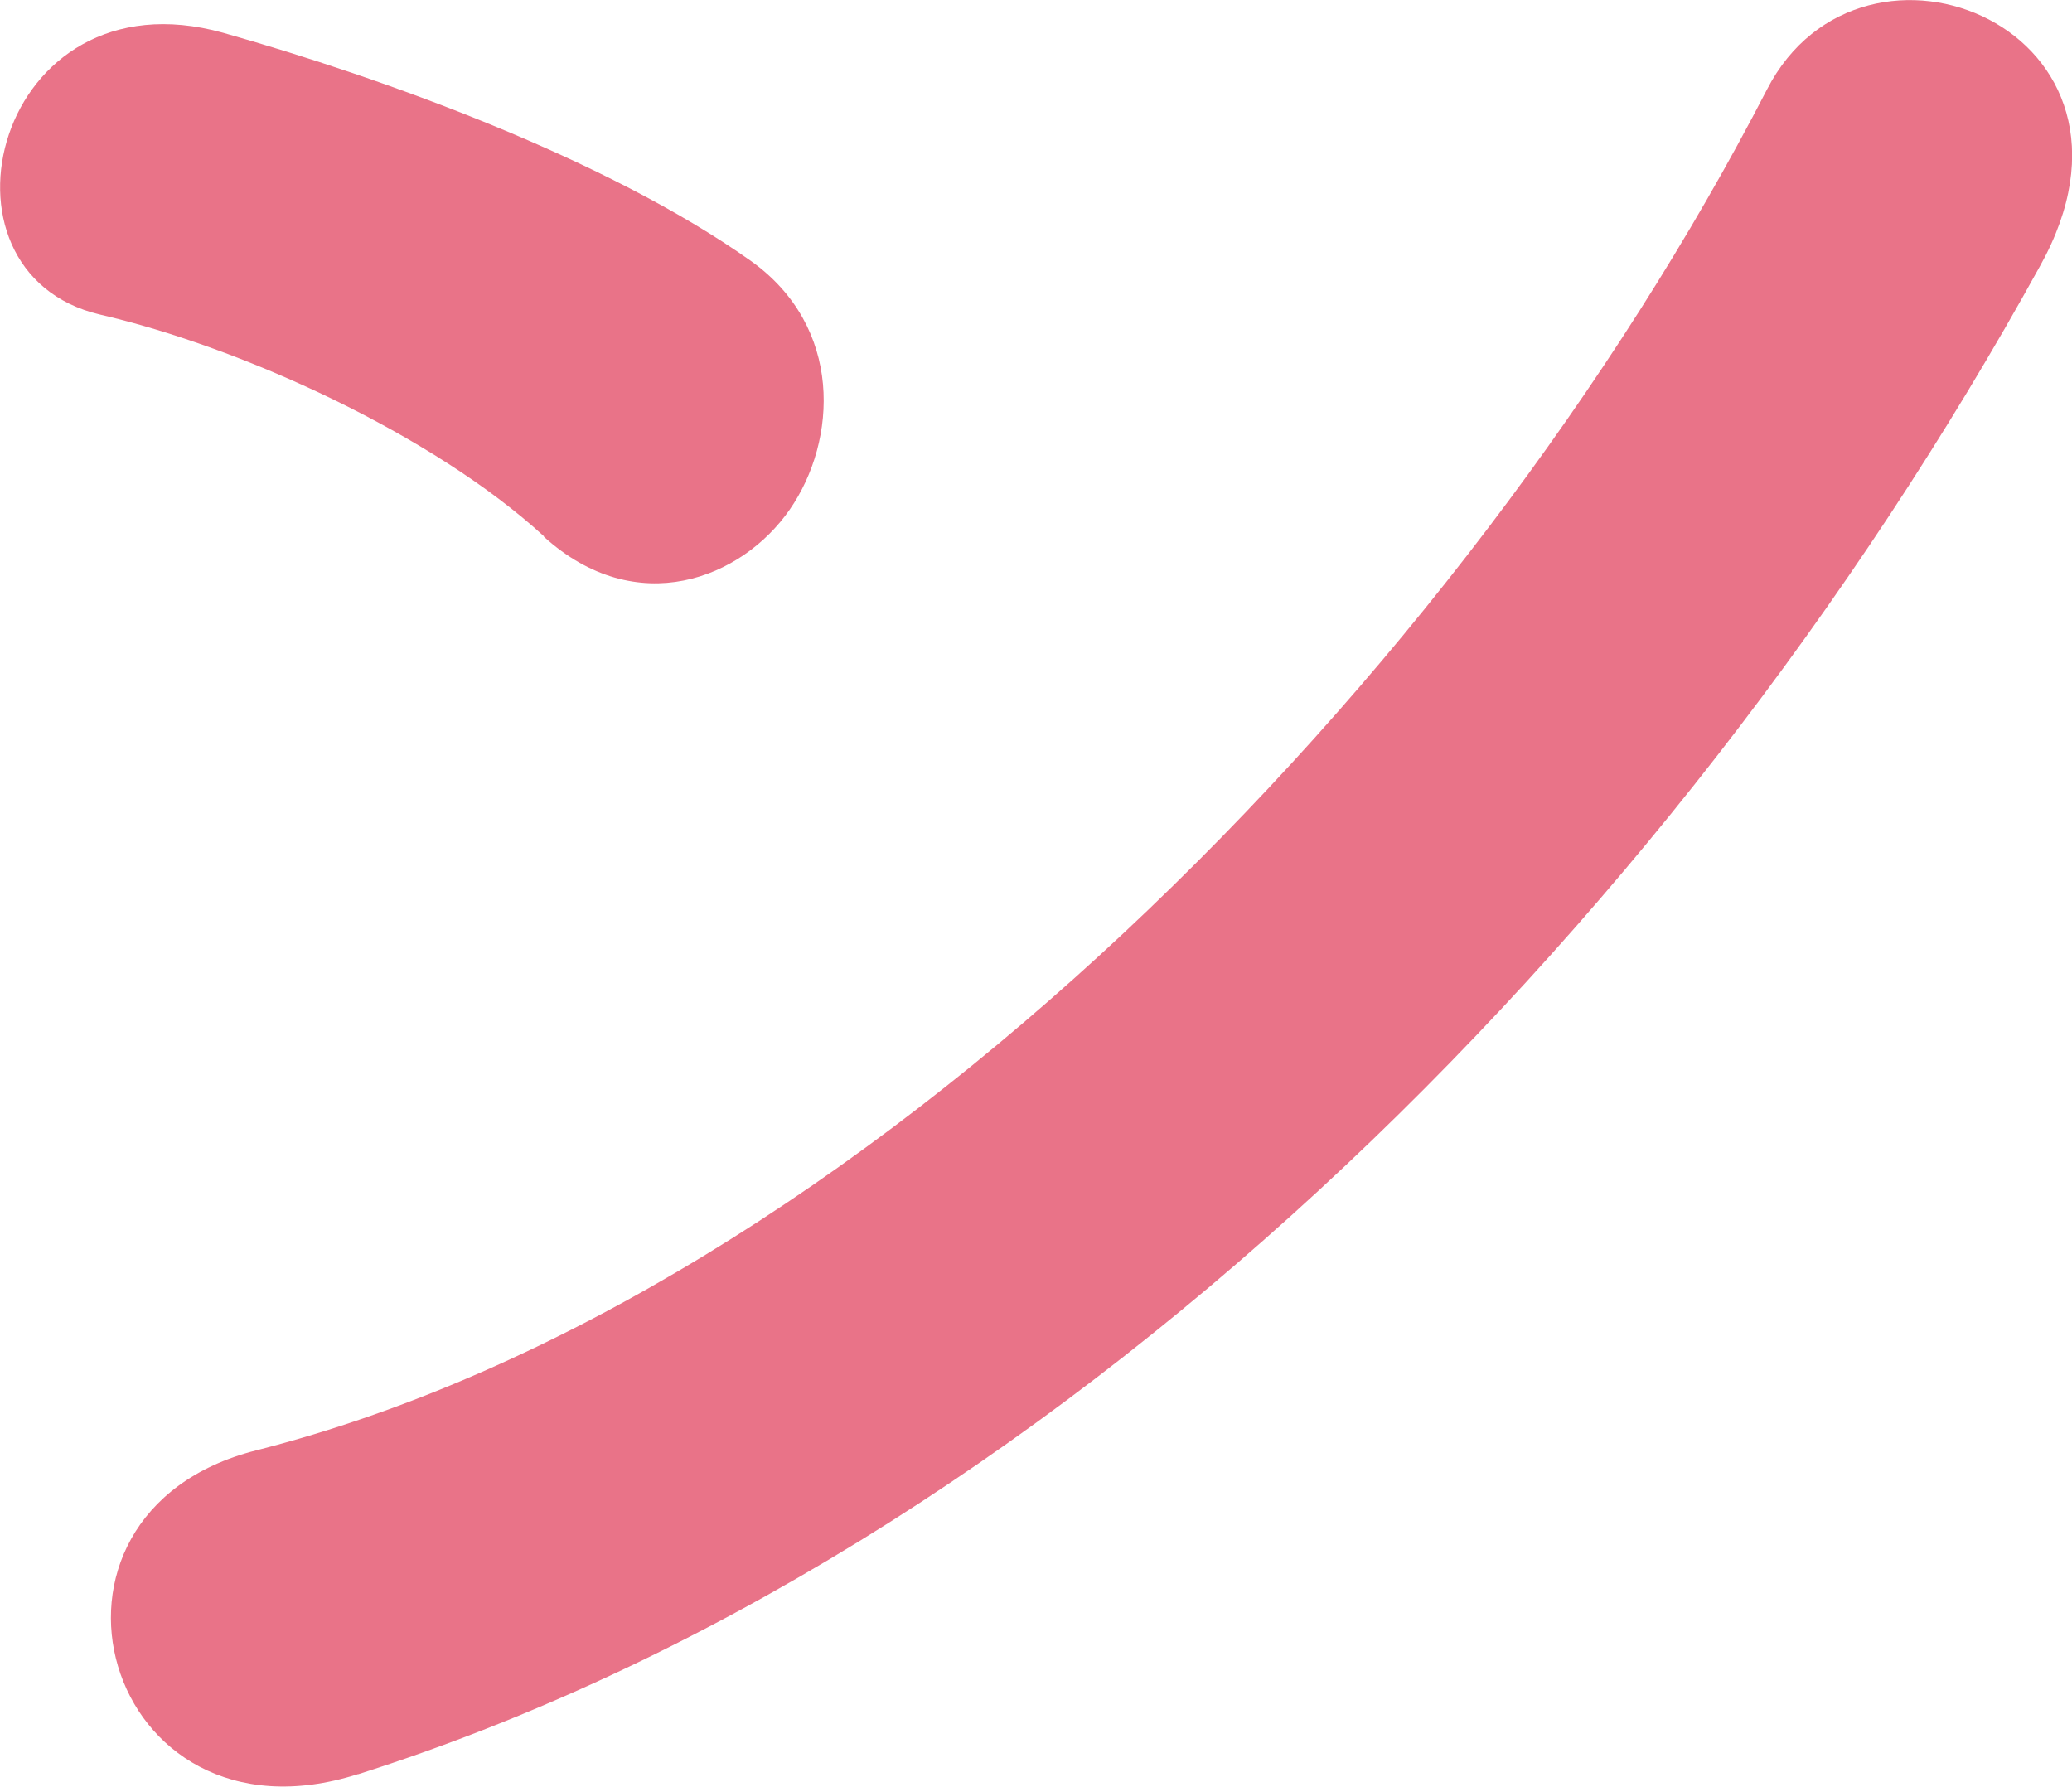
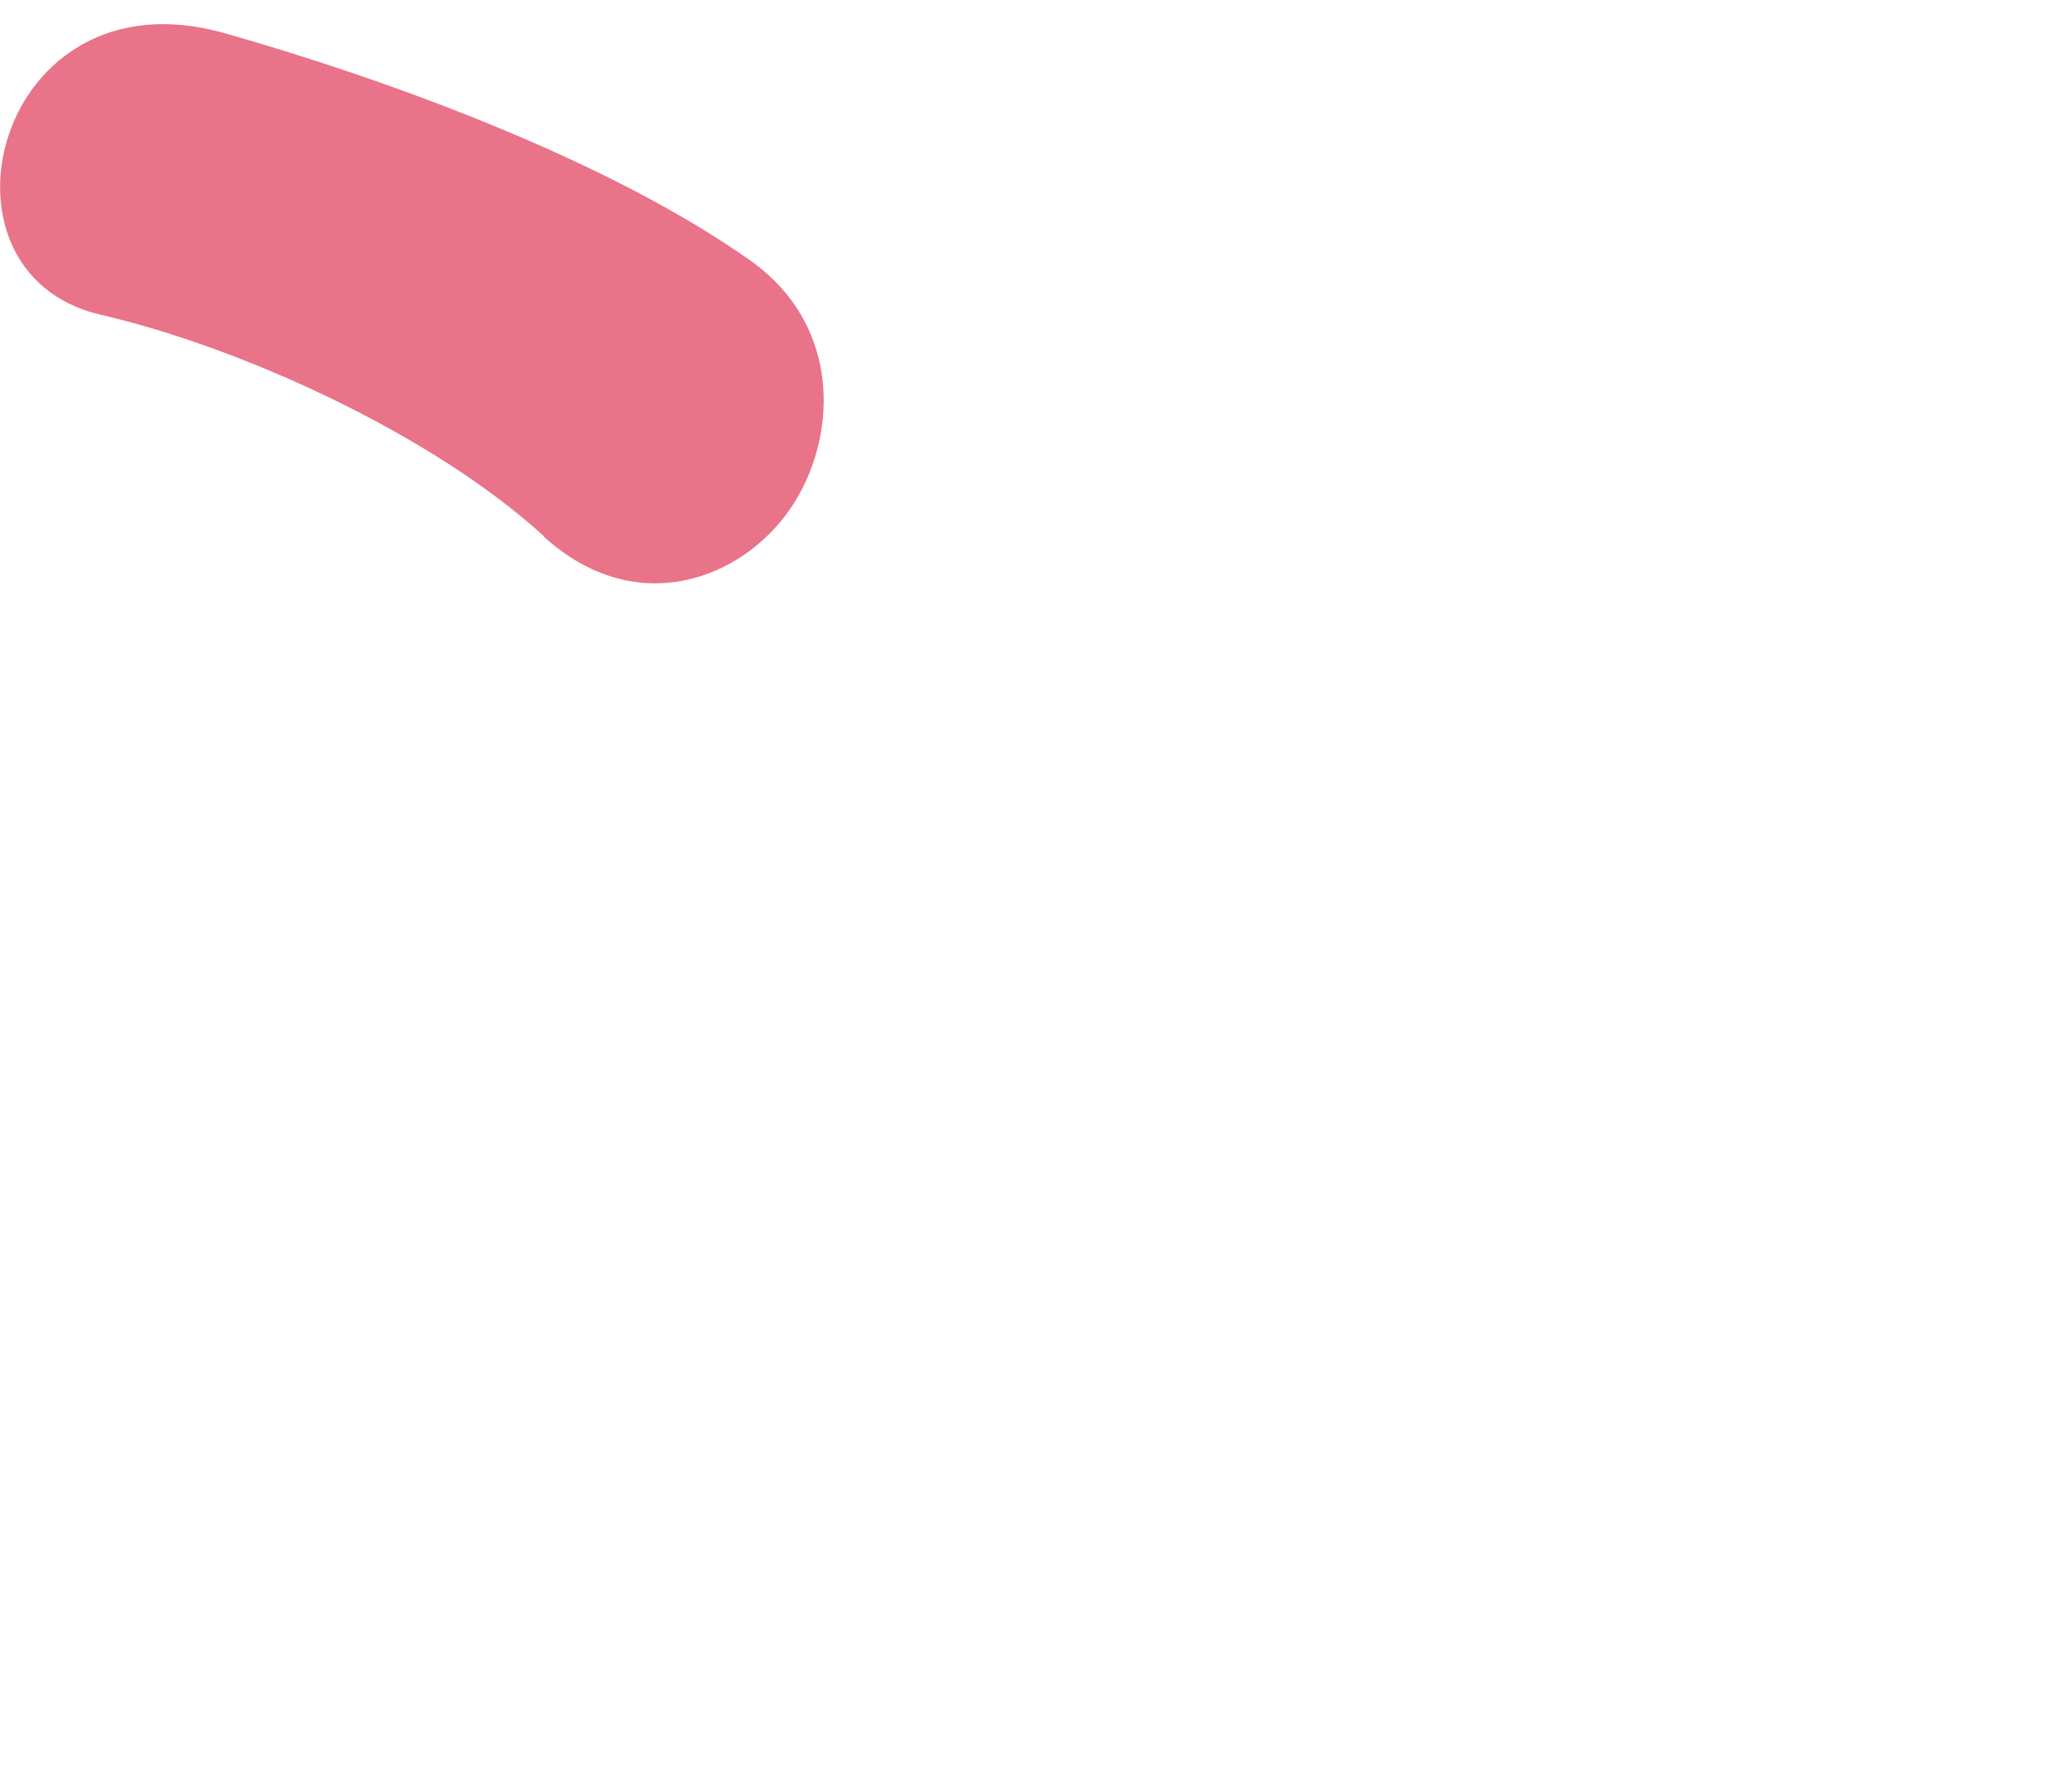
<svg xmlns="http://www.w3.org/2000/svg" id="_レイヤー_1" width="14.81mm" height="12.77mm" viewBox="0 0 41.98 36.19">
  <defs>
    <style>.cls-1{fill:#e97388;stroke-width:0px;}</style>
  </defs>
-   <path class="cls-1" d="M11.02,10.86c-2.25-2.06-6.13-3.83-8.99-4.49C-1.61,5.52-.09-.62,4.52.66c3.22.91,7.77,2.55,10.69,4.62,1.88,1.34,1.76,3.64.79,5.04-.97,1.4-3.1,2.25-4.98.55ZM7.25,35.94c-5.16,1.64-7.11-5.28-2.06-6.56,12.21-3.1,24.47-15.67,30.61-27.57,1.94-3.77,8.2-1.21,5.53,3.58-7.53,13.66-20.1,26.11-34.07,30.55Z" />
+   <path class="cls-1" d="M11.02,10.86c-2.25-2.06-6.13-3.83-8.99-4.49C-1.61,5.52-.09-.62,4.52.66c3.22.91,7.77,2.55,10.69,4.62,1.88,1.34,1.76,3.64.79,5.04-.97,1.4-3.1,2.25-4.98.55ZM7.25,35.94Z" />
</svg>